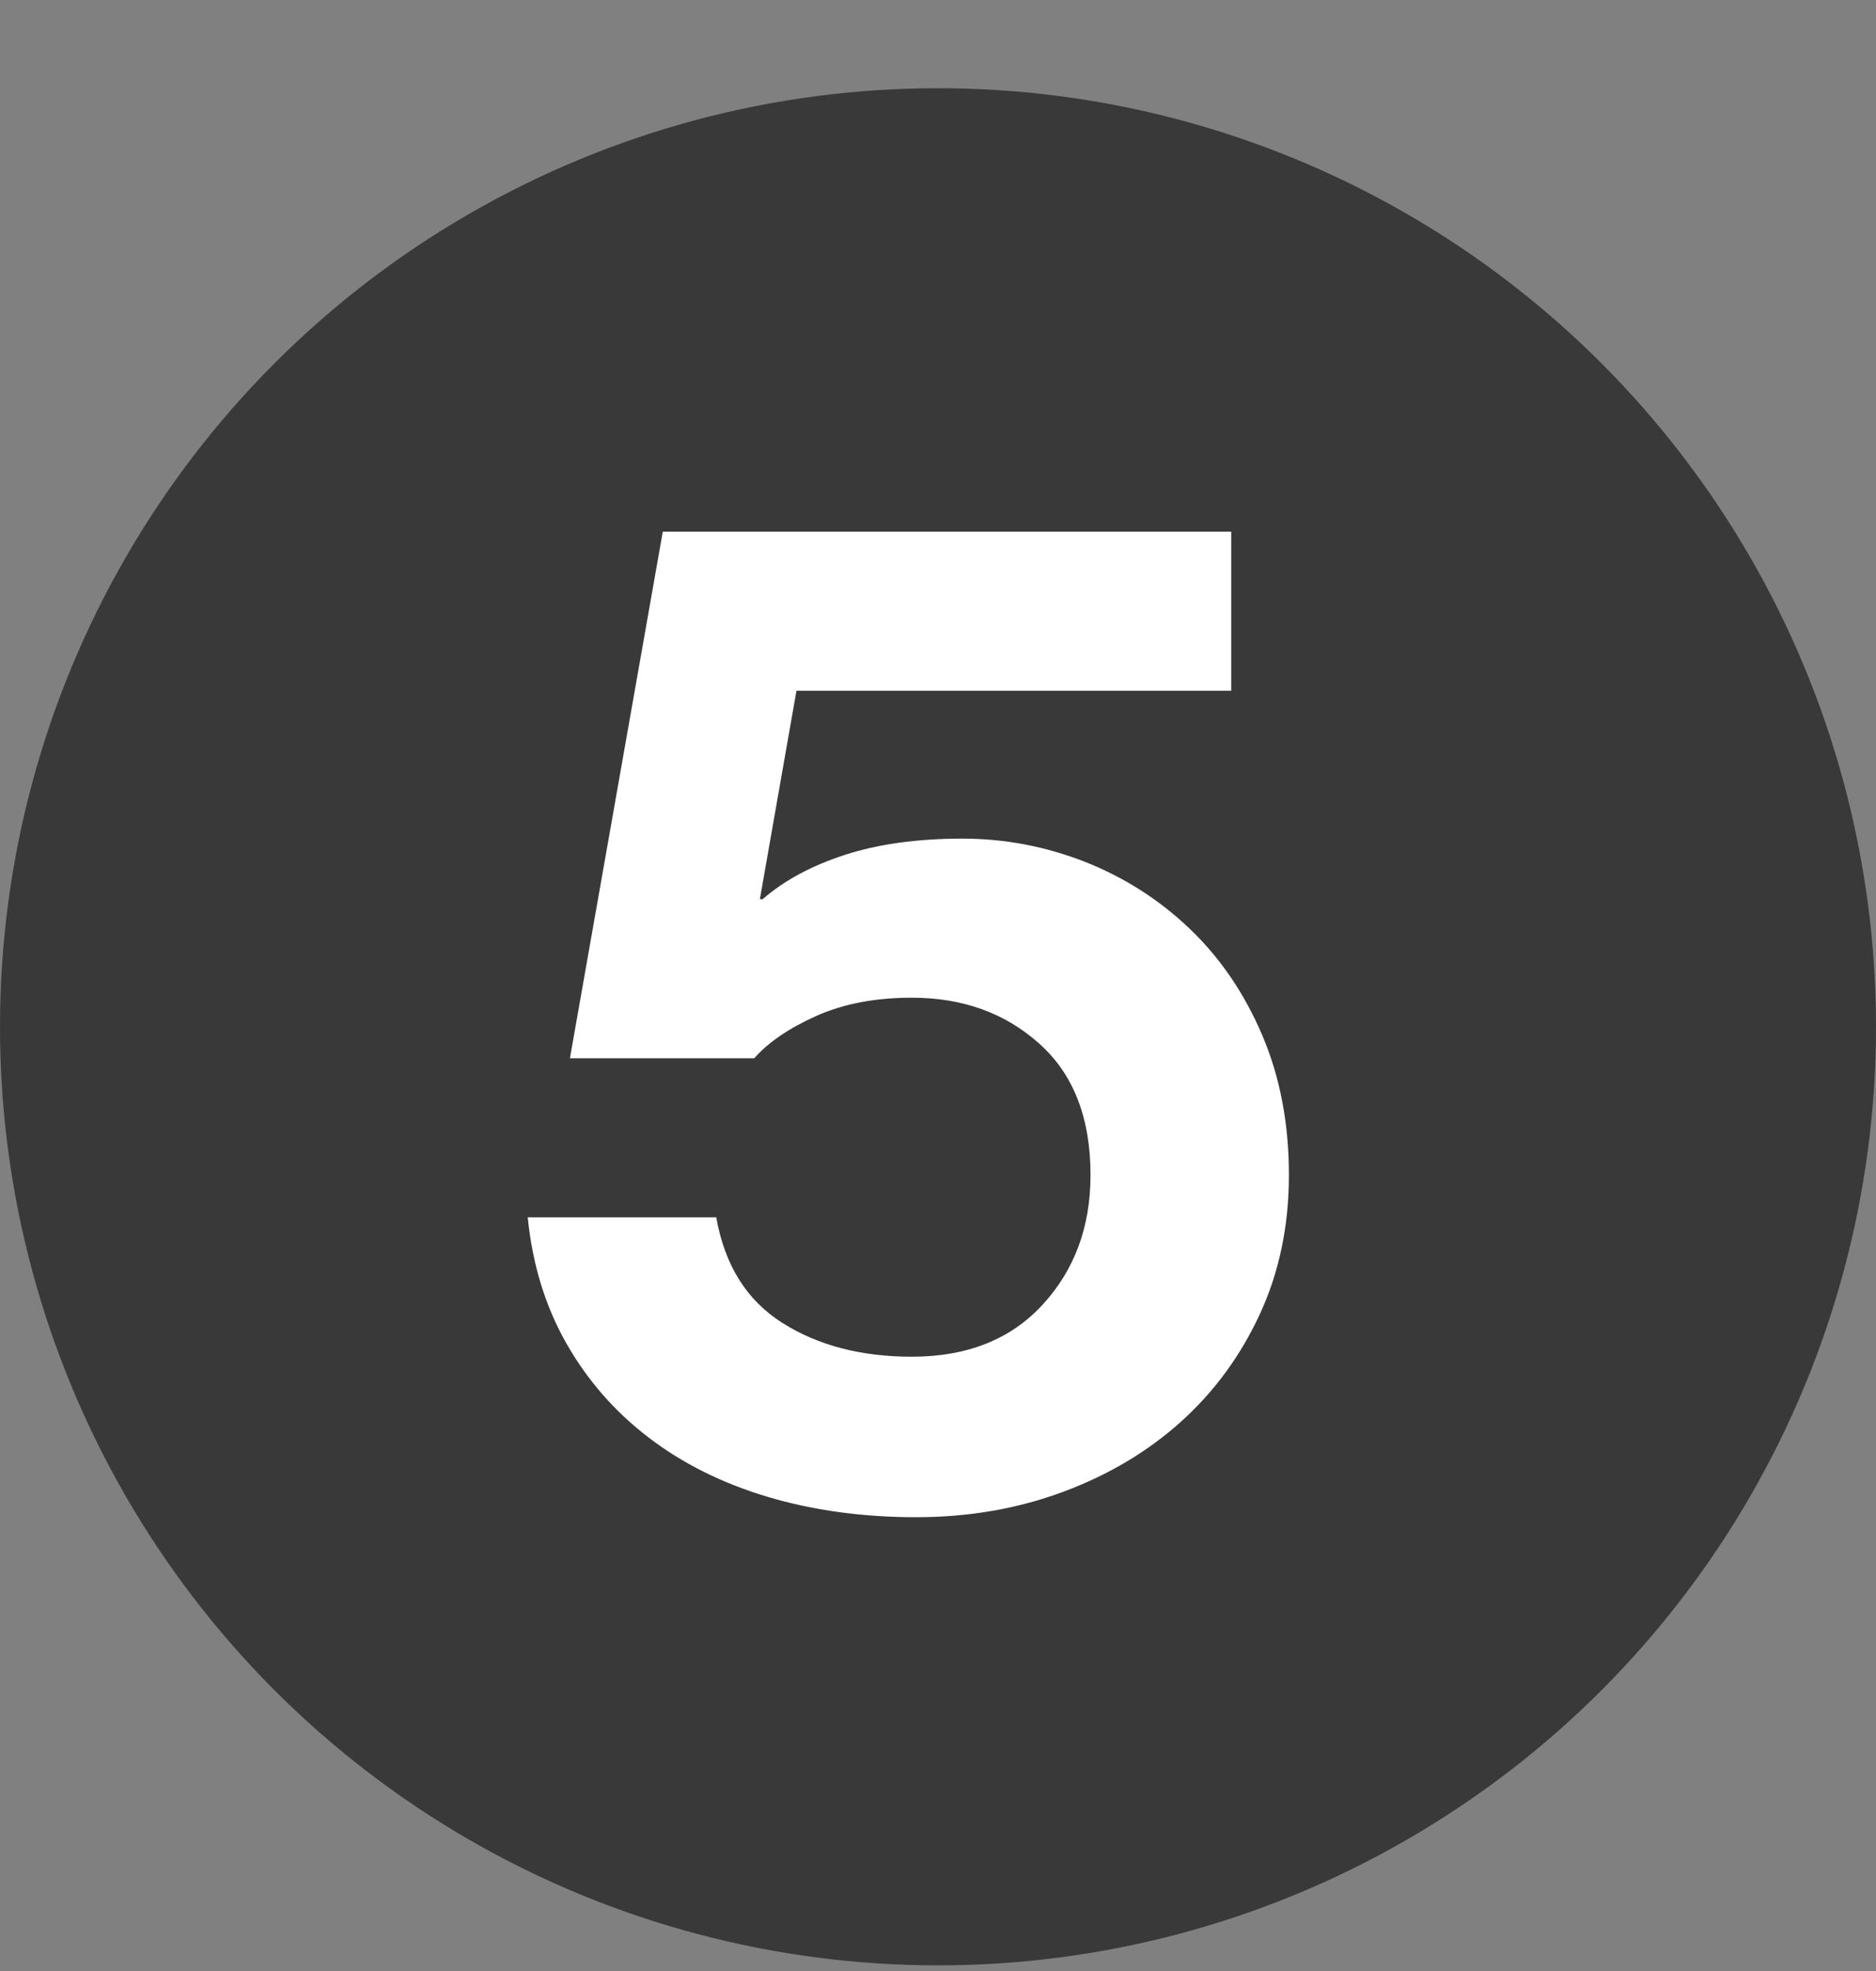
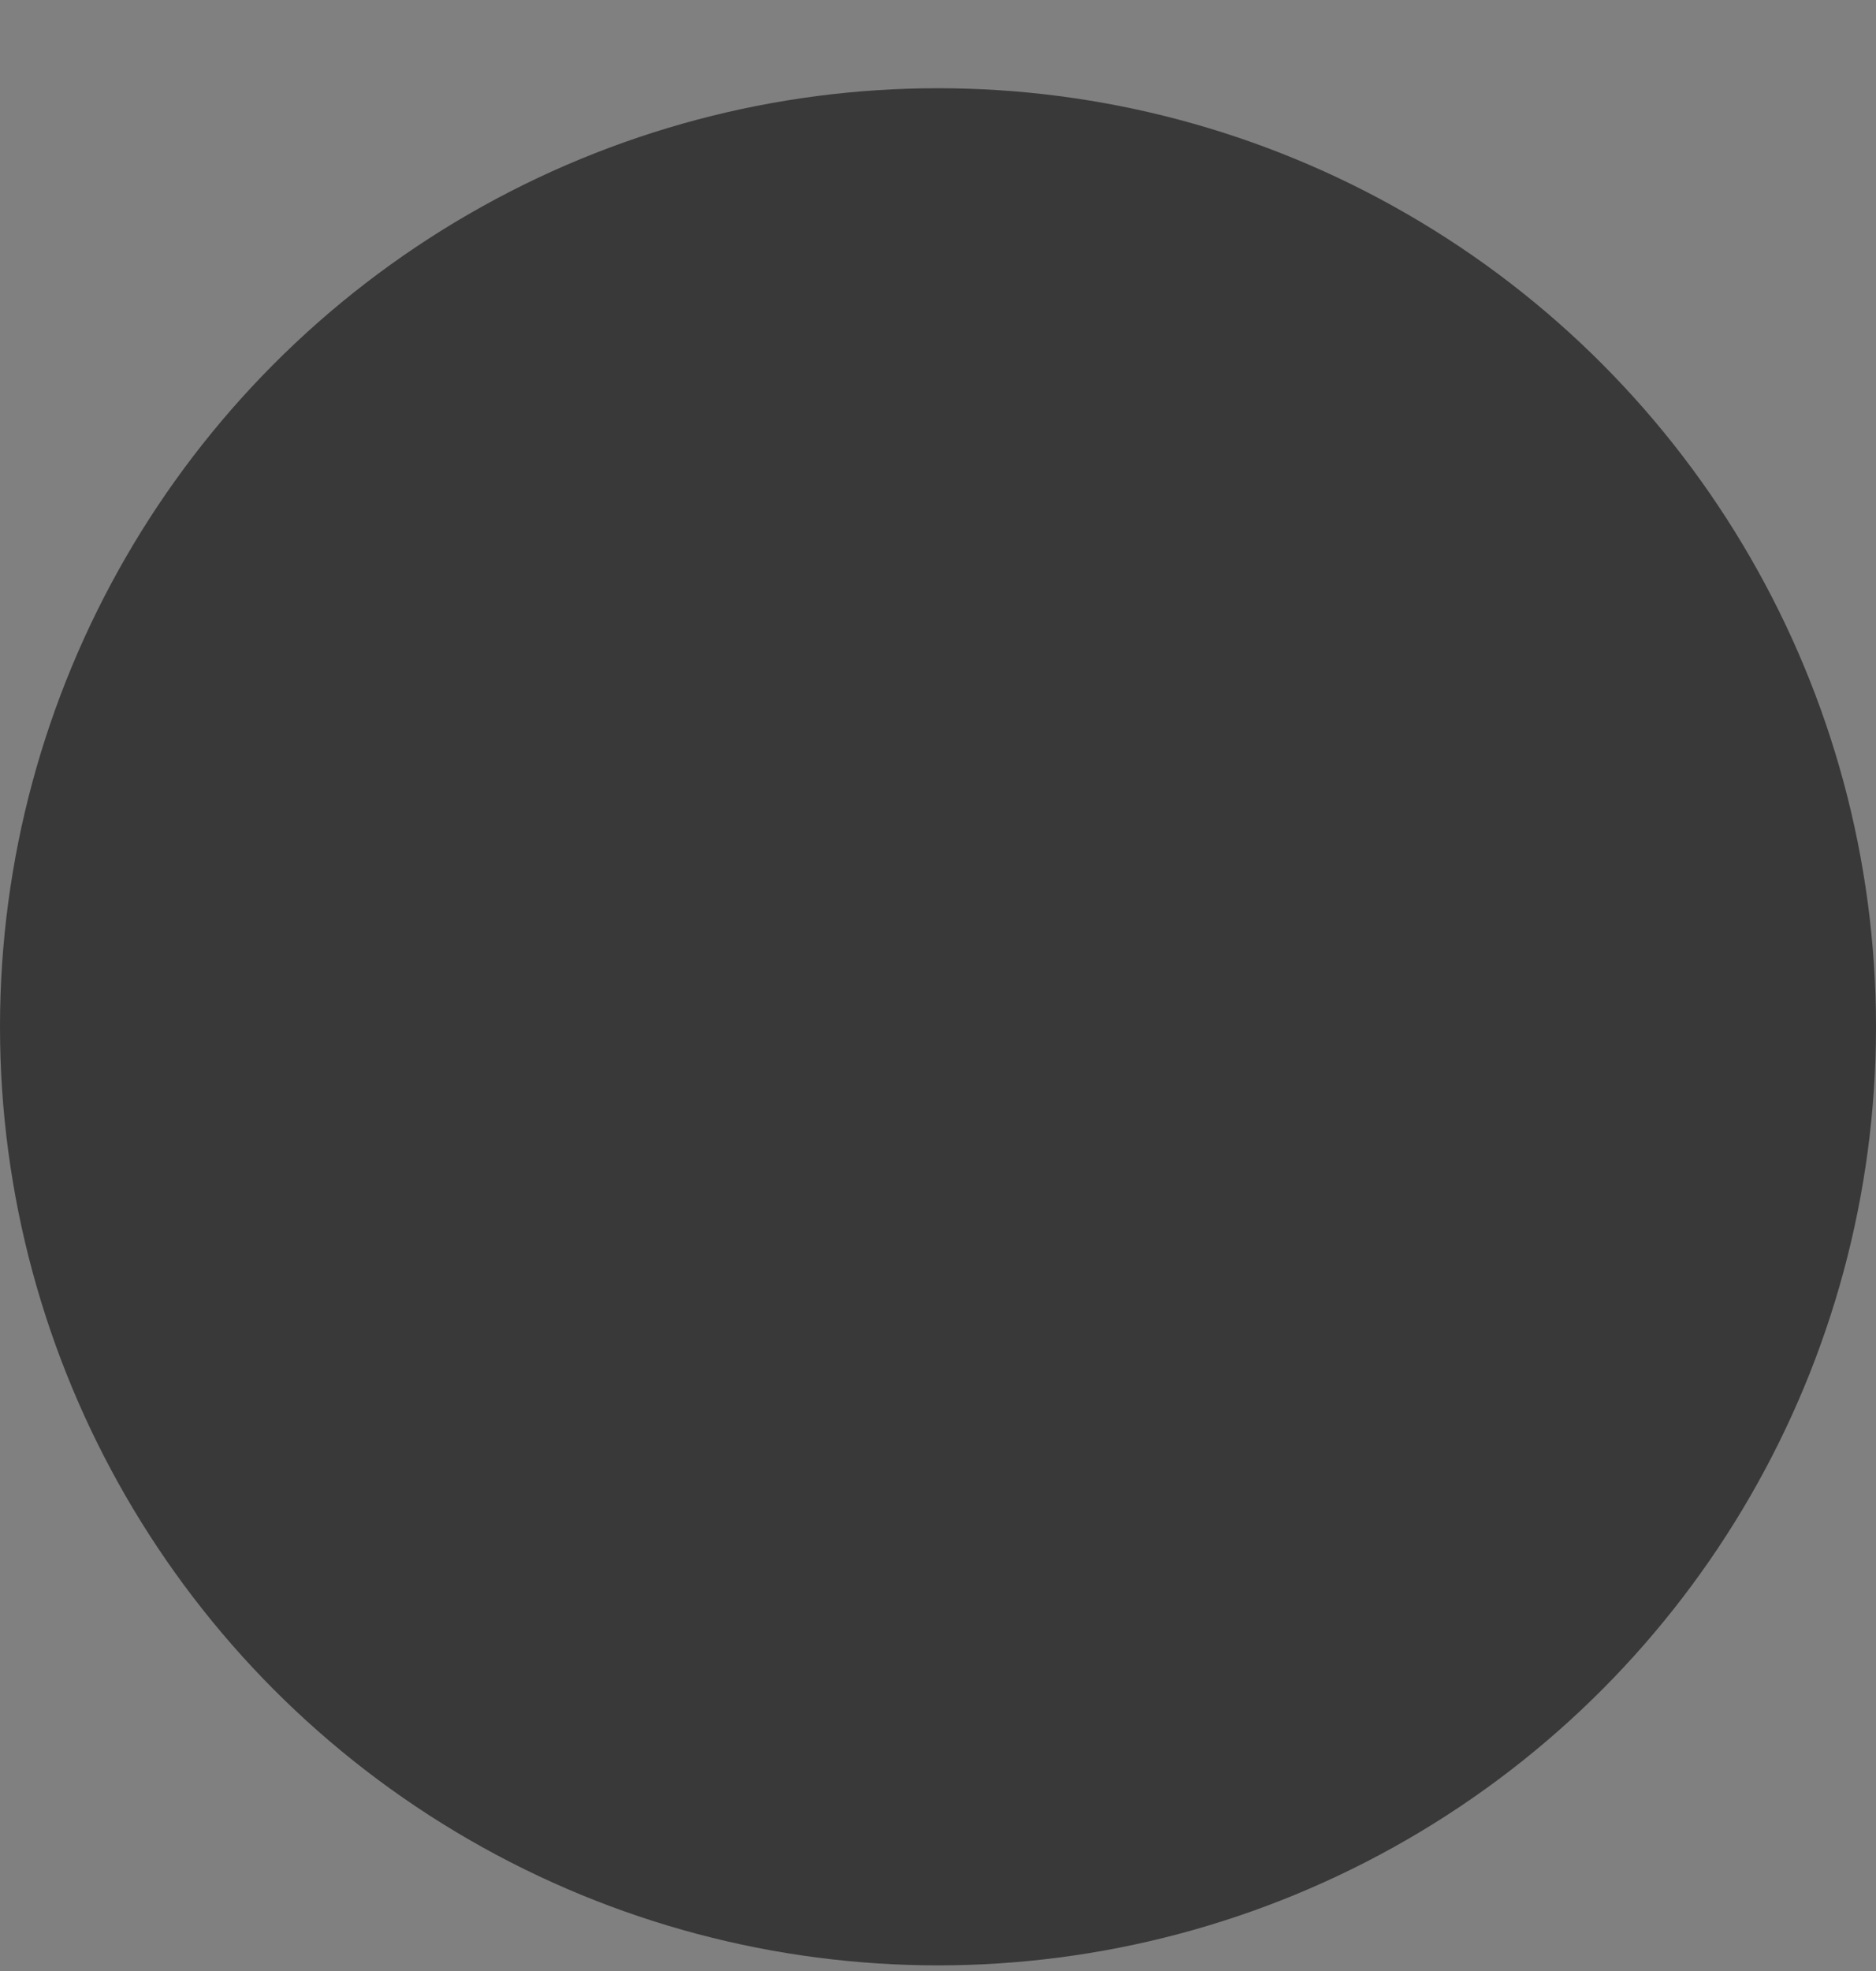
<svg xmlns="http://www.w3.org/2000/svg" width="20px" height="21px" viewBox="0 0 20 21" version="1.1">
  <rect x="0" y="0" width="20" height="21" fill="#808080" stroke="none" />
  <title>1</title>
  <g id="SEAPORT-DISTRICT" stroke="none" stroke-width="1" fill="none" fill-rule="evenodd">
    <g id="Financial-Disitrict_V3_00_C" transform="translate(-110, -3011)">
      <g id="Transportation-Map" transform="translate(70, 2573)">
        <g id="References" transform="translate(39, 101)">
          <g id="4-min-walk" transform="translate(0, 251.94)">
            <g id="1" transform="translate(1, 86)">
              <circle id="Oval" fill="#383938" cx="10" cy="10" r="10" />
-               <path d="M9.766,15.225 C10.326,15.225 10.848,15.135 11.333,14.955 C11.818,14.775 12.238,14.525 12.593,14.205 C12.948,13.885 13.228,13.502 13.433,13.057 C13.638,12.613 13.741,12.12 13.741,11.58 C13.741,11.03 13.646,10.533 13.456,10.088 C13.266,9.643 13.008,9.265 12.683,8.955 C12.358,8.645 11.986,8.408 11.566,8.242 C11.146,8.078 10.711,7.995 10.261,7.995 C9.781,7.995 9.363,8.053 9.008,8.168 C8.653,8.283 8.361,8.44 8.131,8.64 L8.131,8.64 L8.101,8.64 L8.491,6.42 L13.126,6.42 L13.126,4.725 L7.066,4.725 L6.076,10.335 L8.041,10.335 C8.191,10.165 8.411,10.015 8.701,9.885 C8.991,9.755 9.331,9.69 9.721,9.69 C10.261,9.69 10.713,9.852 11.078,10.178 C11.443,10.502 11.626,10.97 11.626,11.58 C11.626,12.13 11.456,12.59 11.116,12.96 C10.776,13.33 10.311,13.515 9.721,13.515 C9.181,13.515 8.721,13.395 8.341,13.155 C7.961,12.915 7.726,12.54 7.636,12.03 L7.636,12.03 L5.626,12.03 C5.676,12.53 5.813,12.977 6.038,13.373 C6.263,13.768 6.556,14.102 6.916,14.377 C7.276,14.652 7.698,14.863 8.183,15.008 C8.668,15.152 9.196,15.225 9.766,15.225 Z" id="5" fill="#FFFFFF" fill-rule="nonzero" />
            </g>
          </g>
        </g>
      </g>
    </g>
  </g>
</svg>